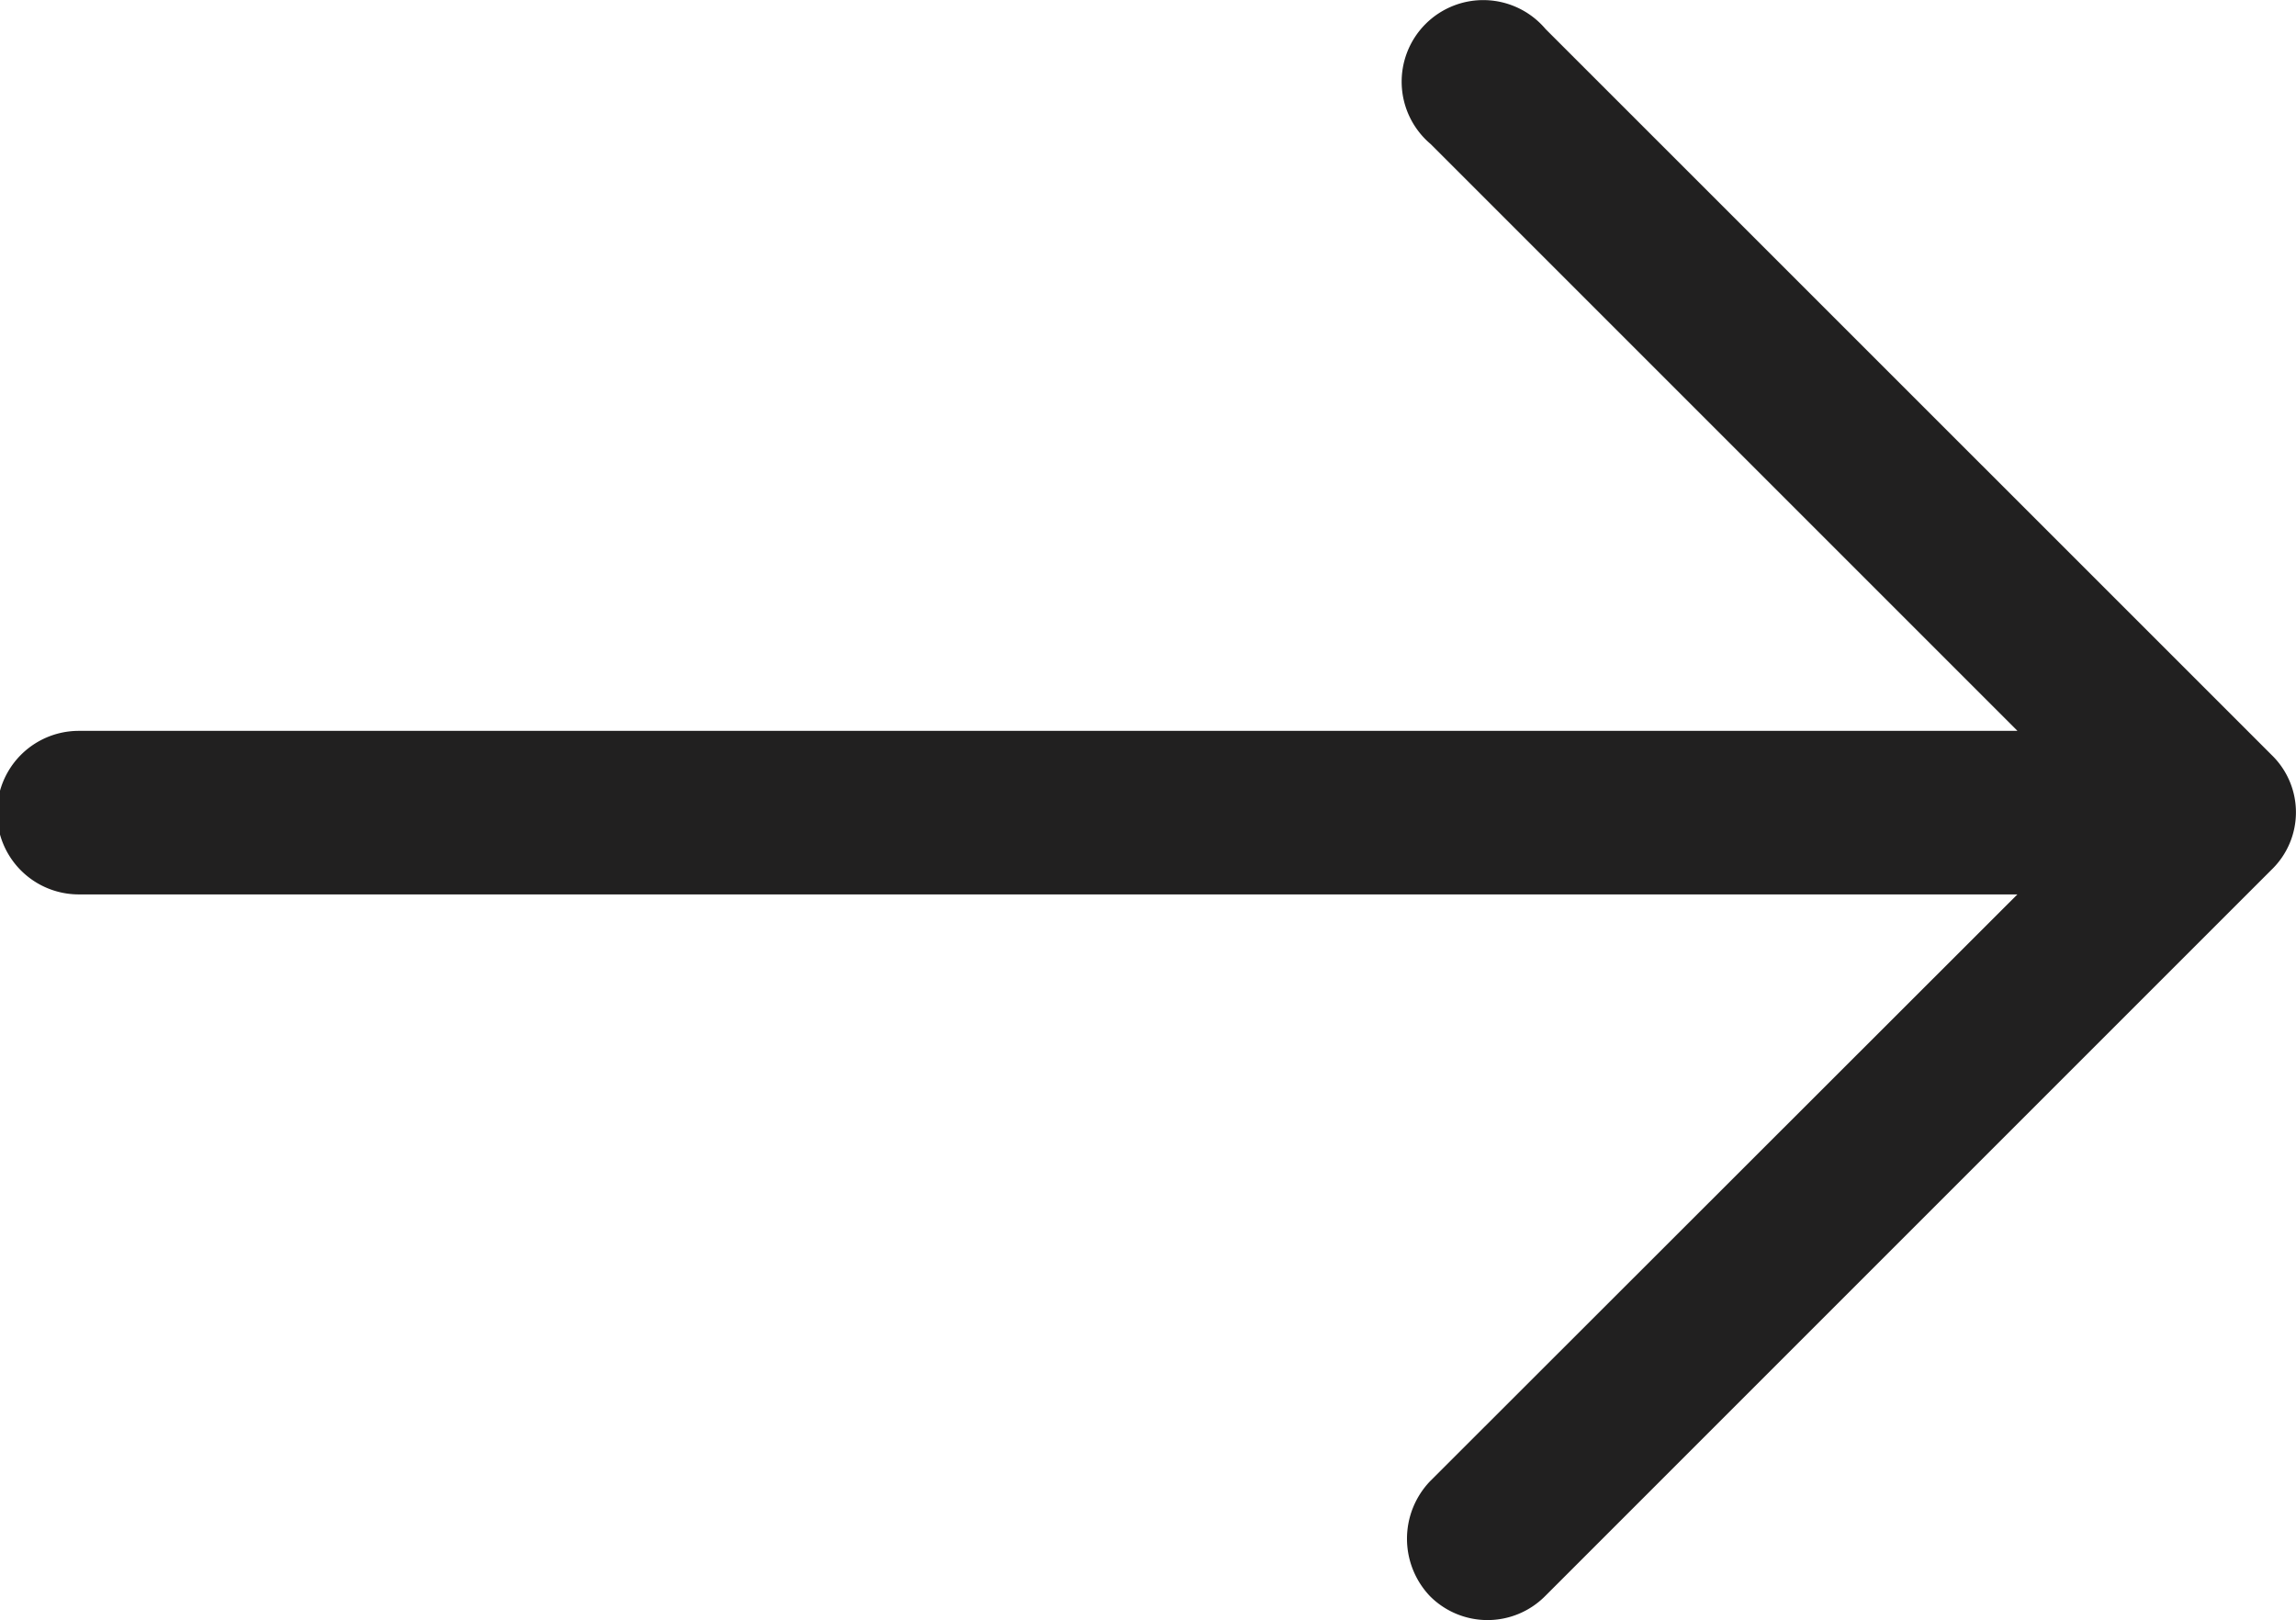
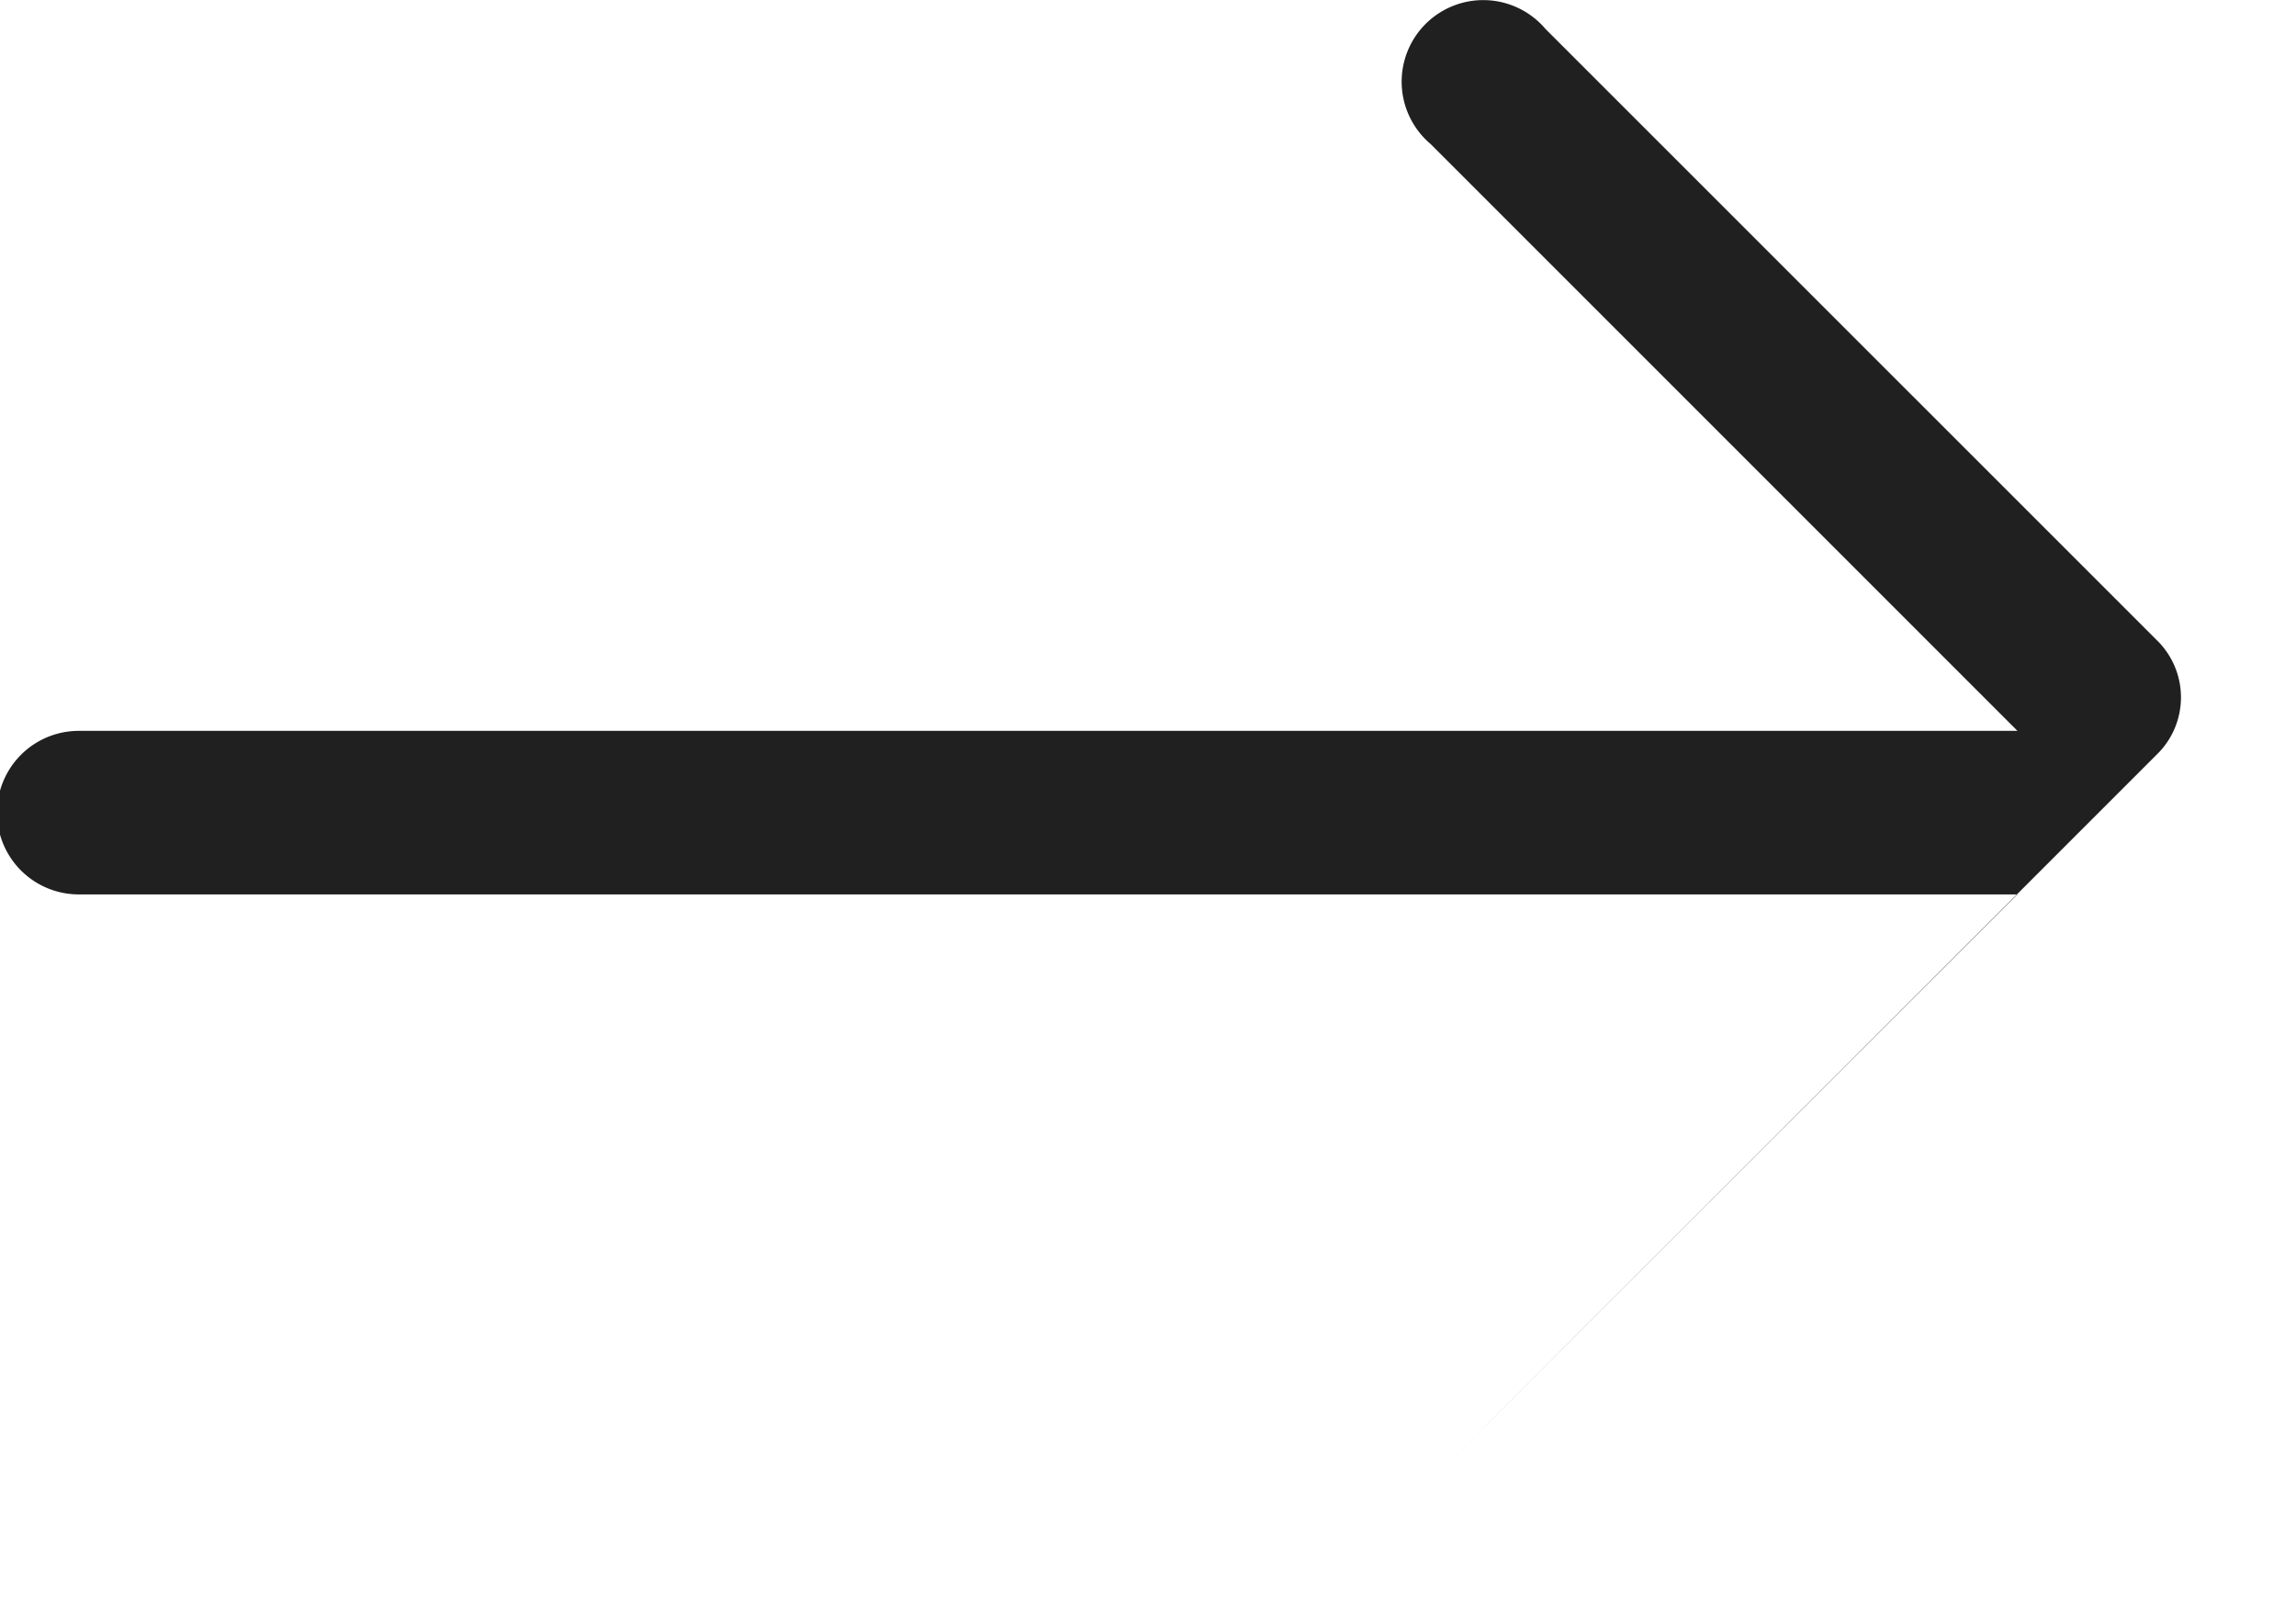
<svg xmlns="http://www.w3.org/2000/svg" id="noun-arrow-2094738" width="23.865" height="16.839" viewBox="0 0 23.865 16.839">
-   <path id="Path_4156" data-name="Path 4156" d="M16.211,14.93a.848.848,0,1,0-1.195,1.195l6.1,6.1H.965a.85.85,0,0,0,0,1.7h20.15l-6.105,6.1a.865.865,0,0,0,0,1.195.844.844,0,0,0,1.195,0l7.551-7.551a.829.829,0,0,0,0-1.195Z" transform="translate(-0.146 -14.628)" fill="#212020" />
+   <path id="Path_4156" data-name="Path 4156" d="M16.211,14.93a.848.848,0,1,0-1.195,1.195l6.1,6.1H.965a.85.85,0,0,0,0,1.7h20.15l-6.105,6.1l7.551-7.551a.829.829,0,0,0,0-1.195Z" transform="translate(-0.146 -14.628)" fill="#212020" />
</svg>